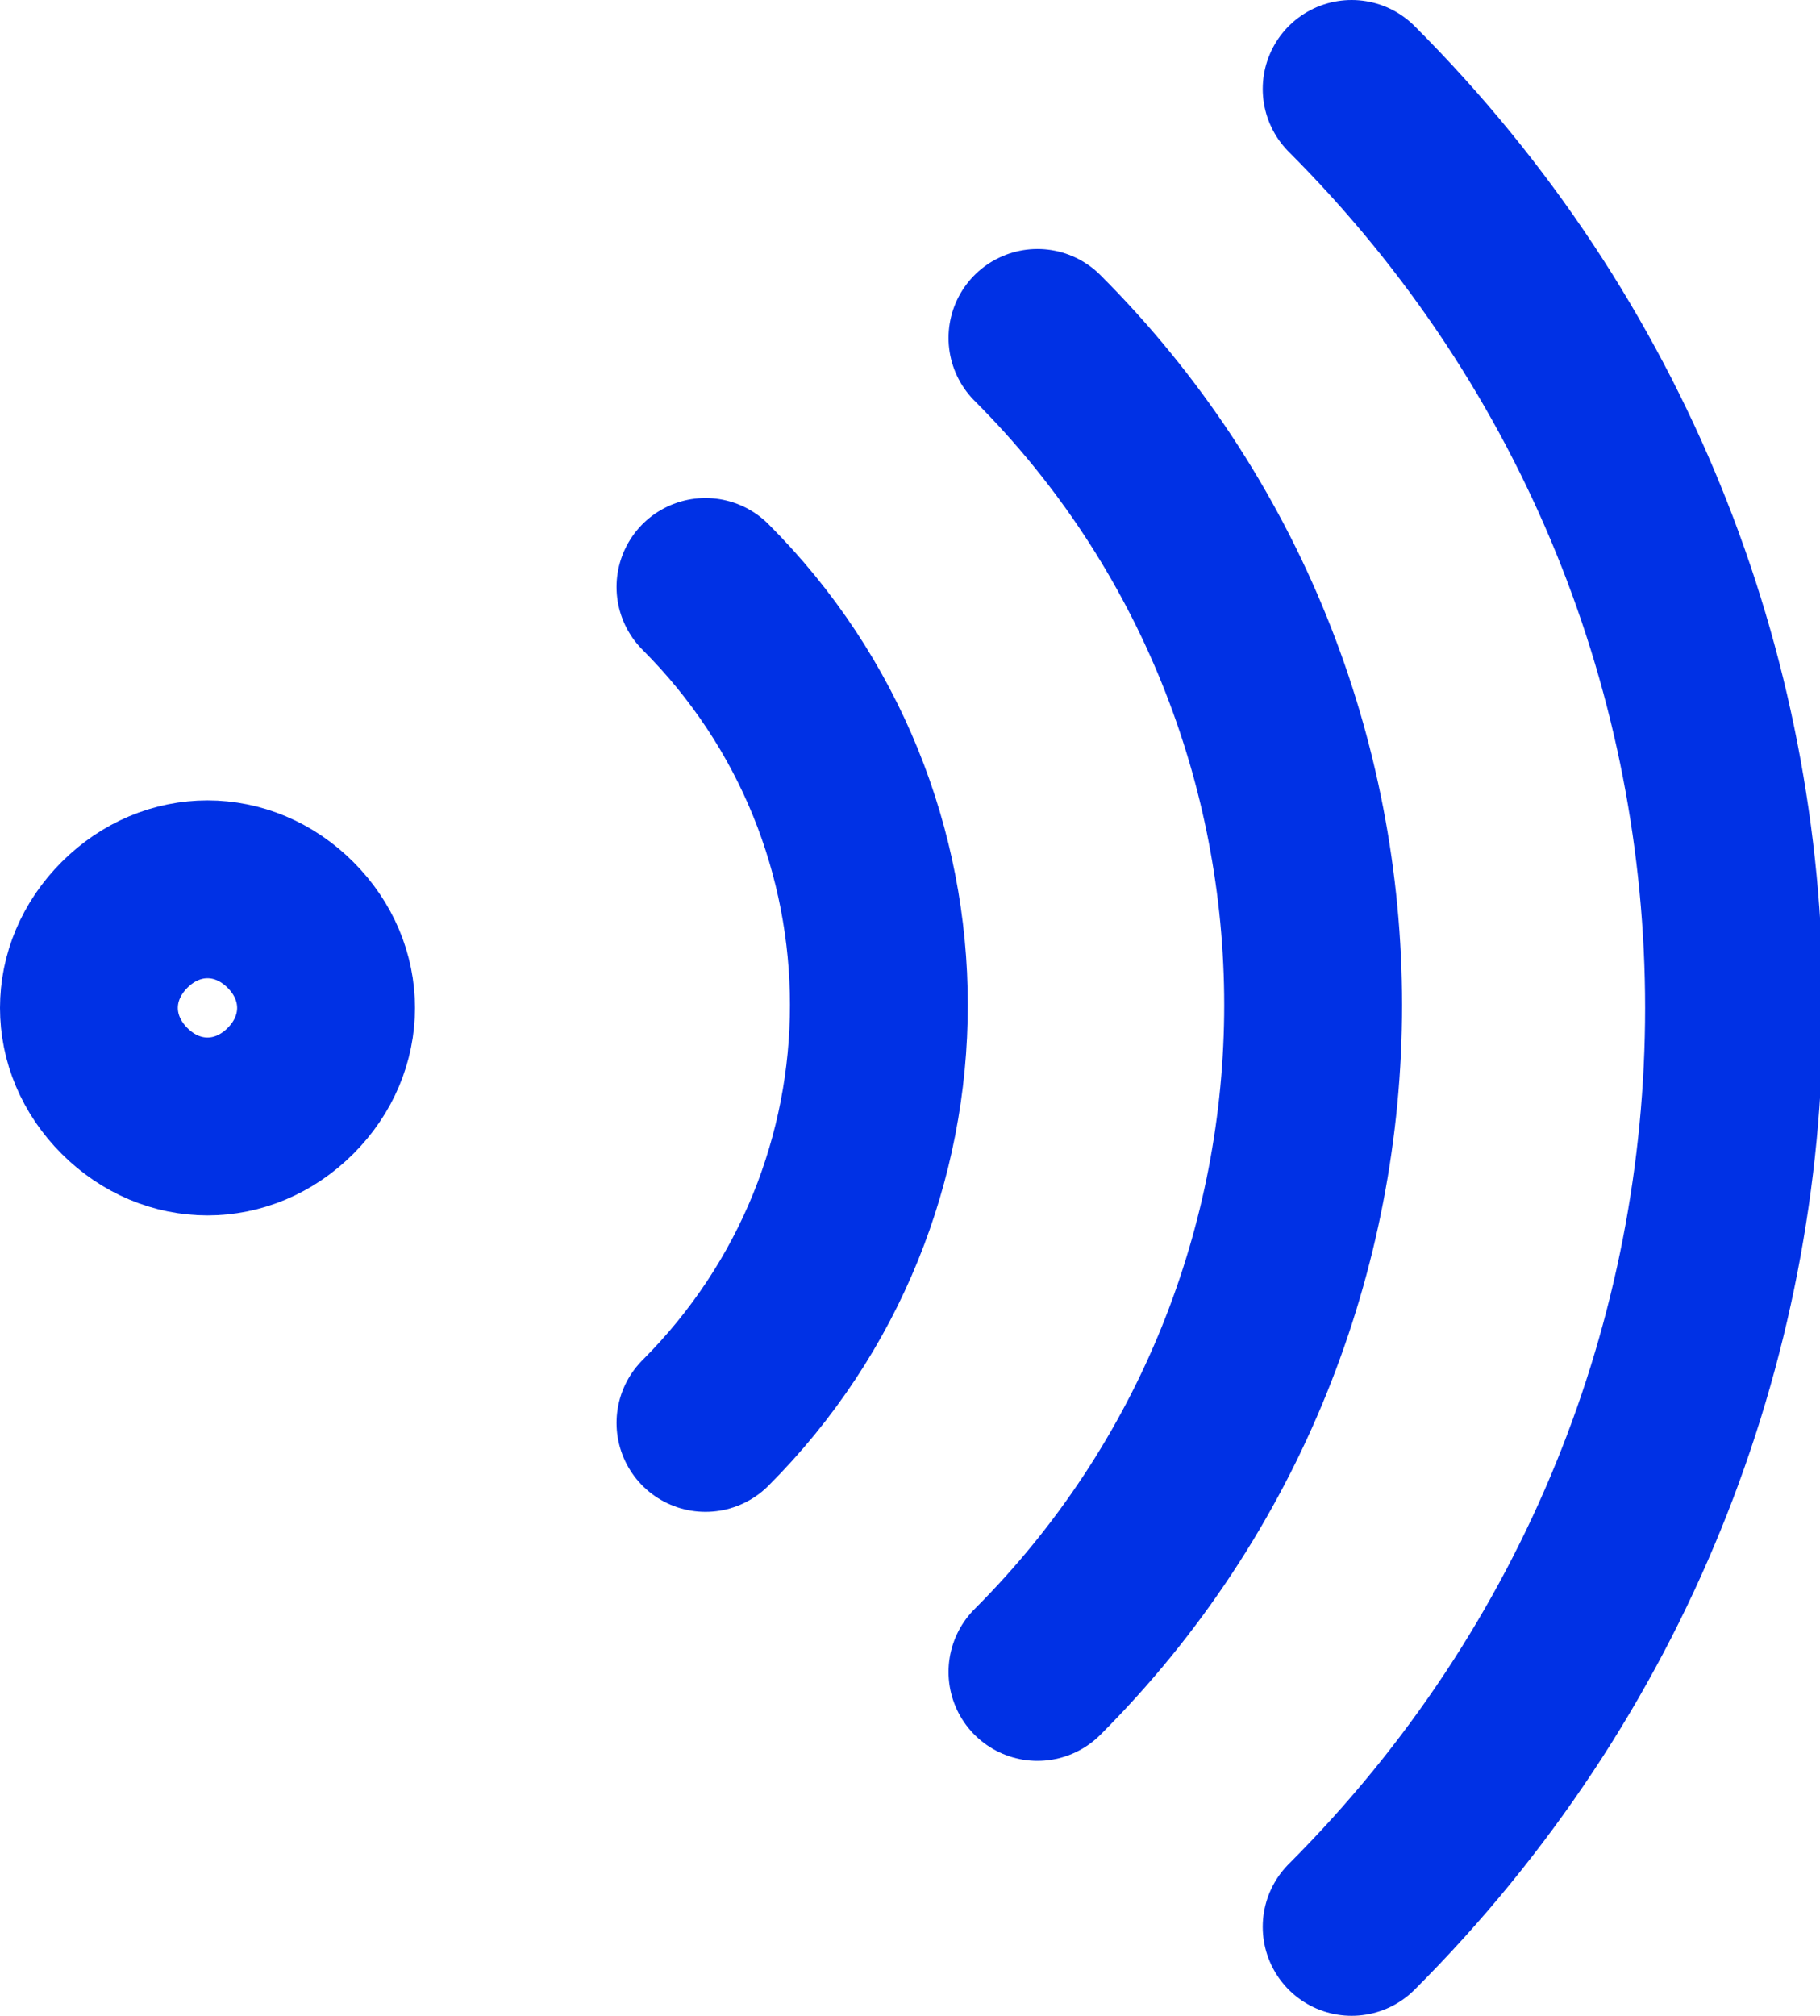
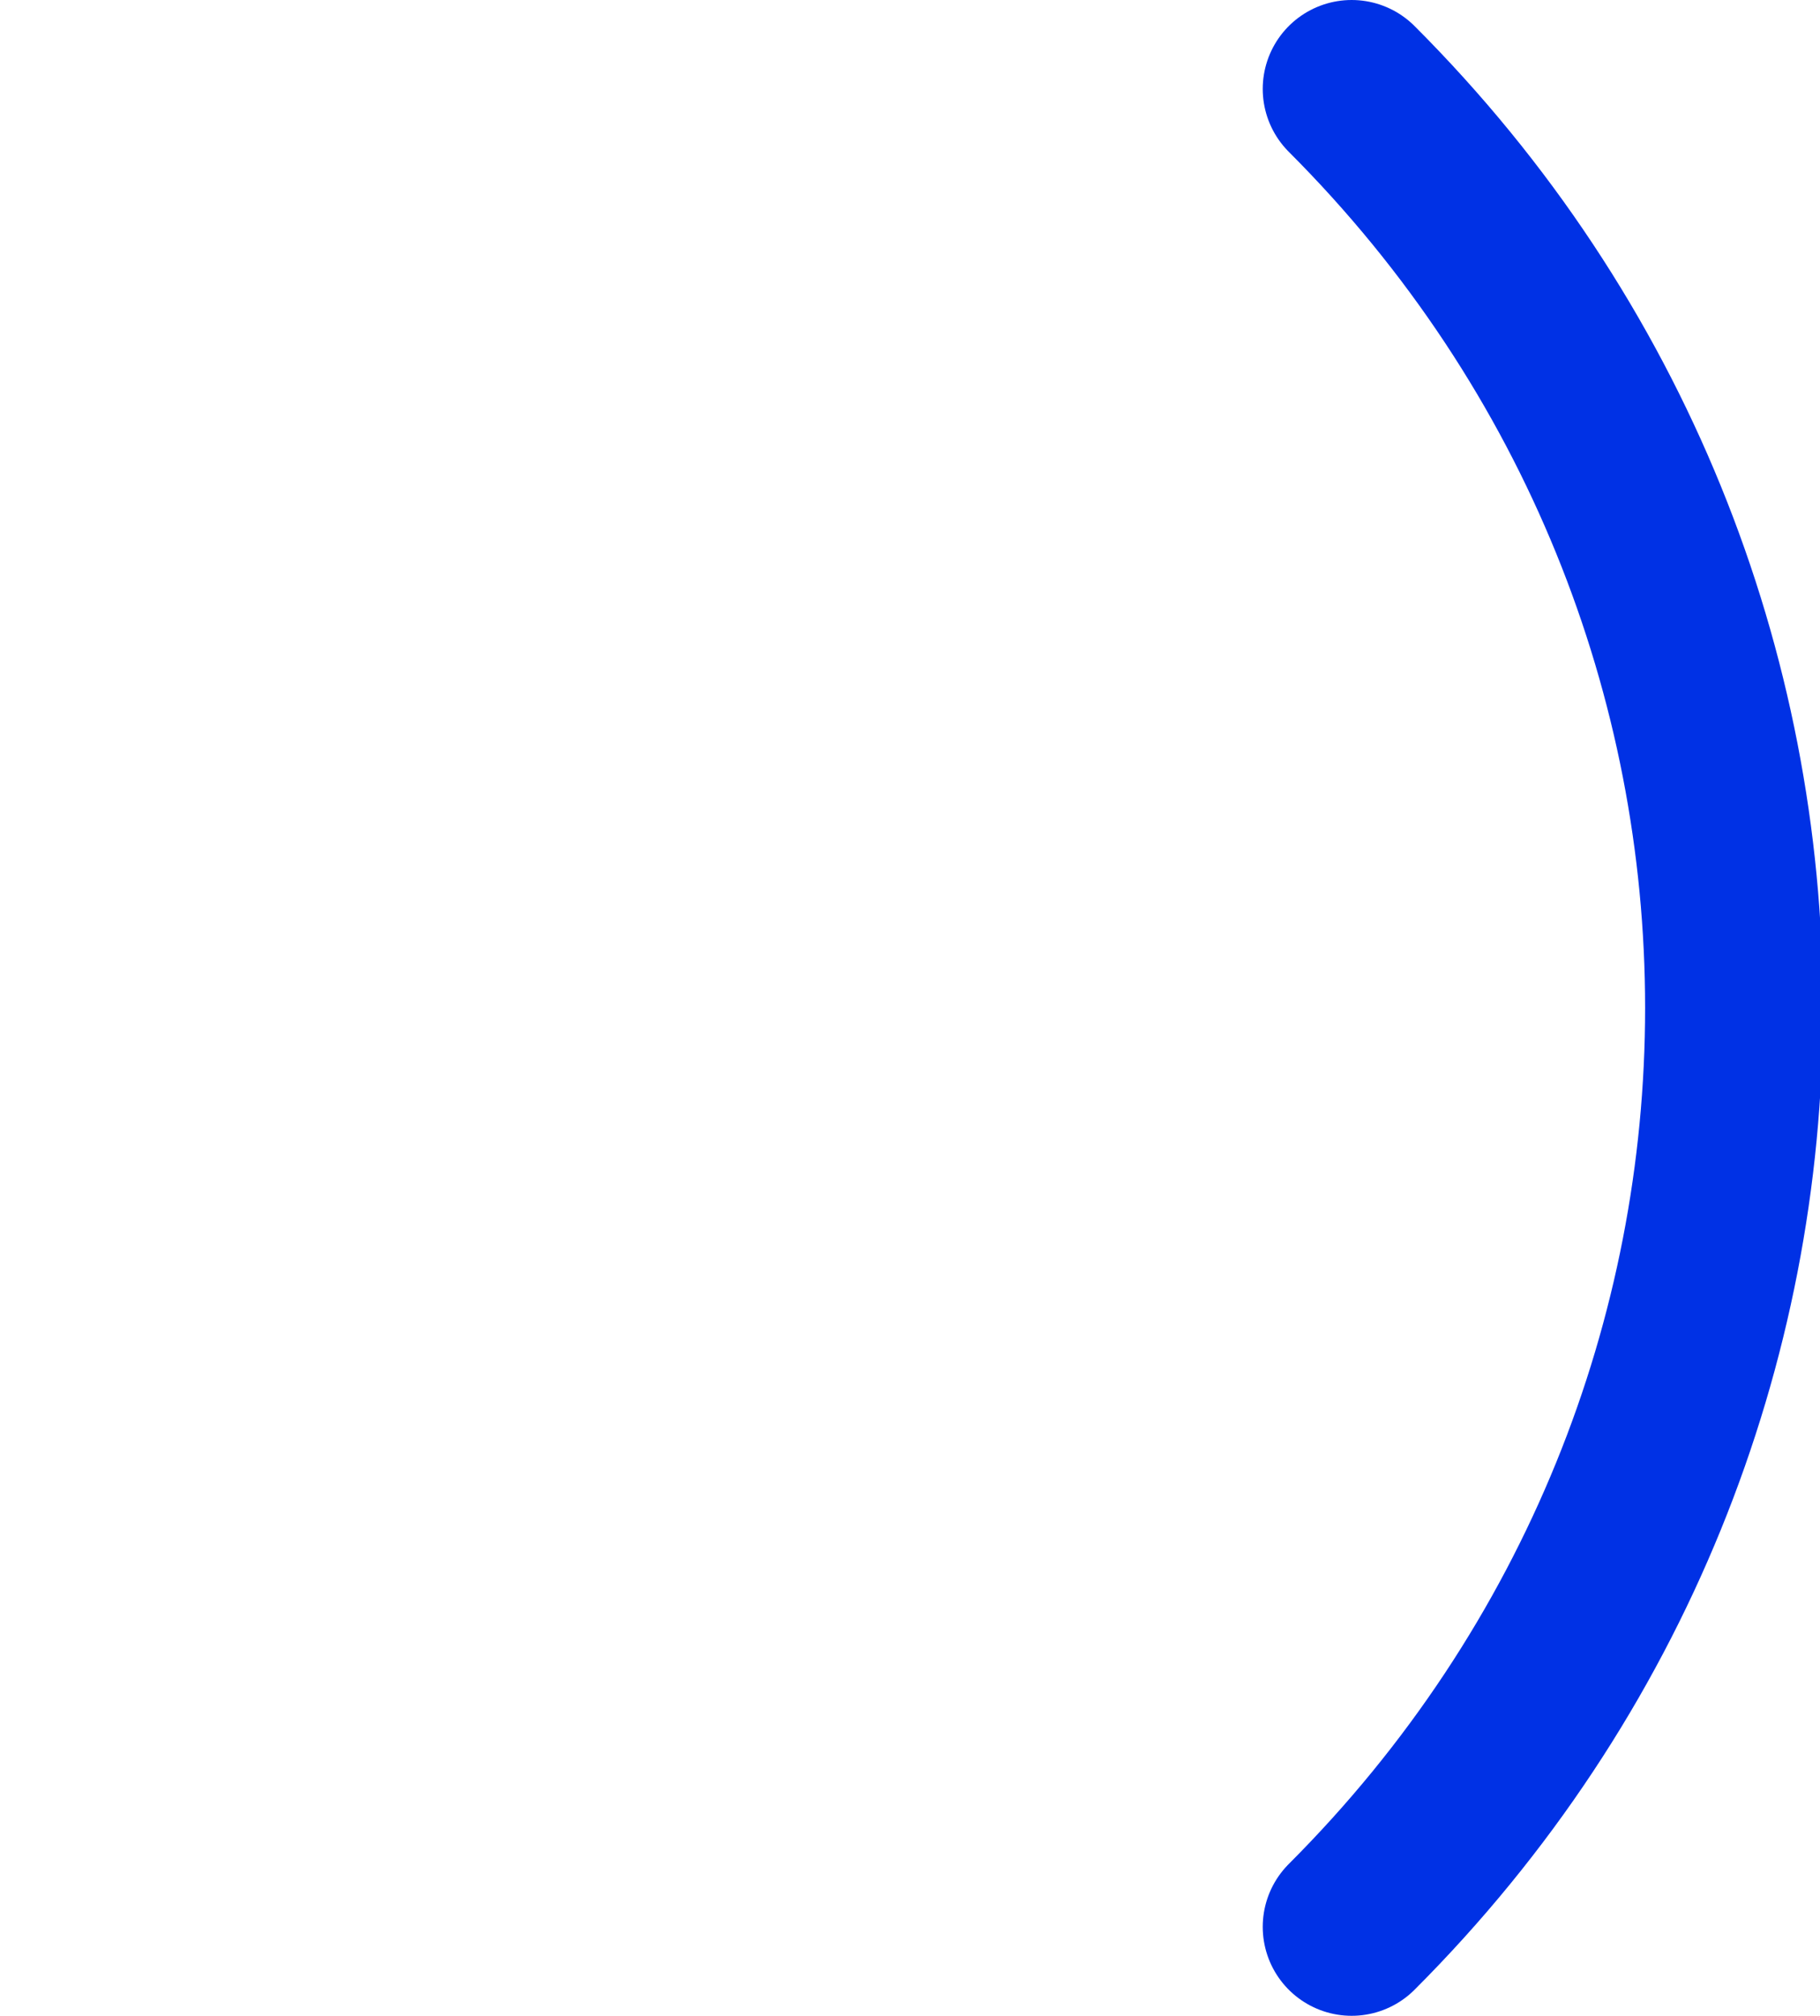
<svg xmlns="http://www.w3.org/2000/svg" id="uuid-ab504cbd-cb25-4efc-9ead-d5726b13231d" viewBox="0 0 30.7 34">
  <defs>
    <style>      .st0 {        fill: none;        stroke: #0031e5;        stroke-linecap: round;        stroke-linejoin: round;        stroke-width: 3px;      }    </style>
  </defs>
  <g id="uuid-1eb0f7cf-fa0b-4f6c-9085-f8b929af7a7c">
    <g>
-       <path class="st0" d="M2.1,18.4c-.8-.8-.8-2,0-2.8.8-.8,2-.8,2.8,0,.8.8.8,2,0,2.8-.8.8-2,.8-2.8,0Z" />
-       <path class="st0" d="M11.9,9.9c3.9,3.9,3.9,10.2,0,14.1" />
-       <path class="st0" d="M17.5,5.7c6.2,6.2,6.2,16.3,0,22.5" />
      <path class="st0" d="M22.8,1.5c8.6,8.6,8.6,22.4,0,31" />
    </g>
  </g>
</svg>